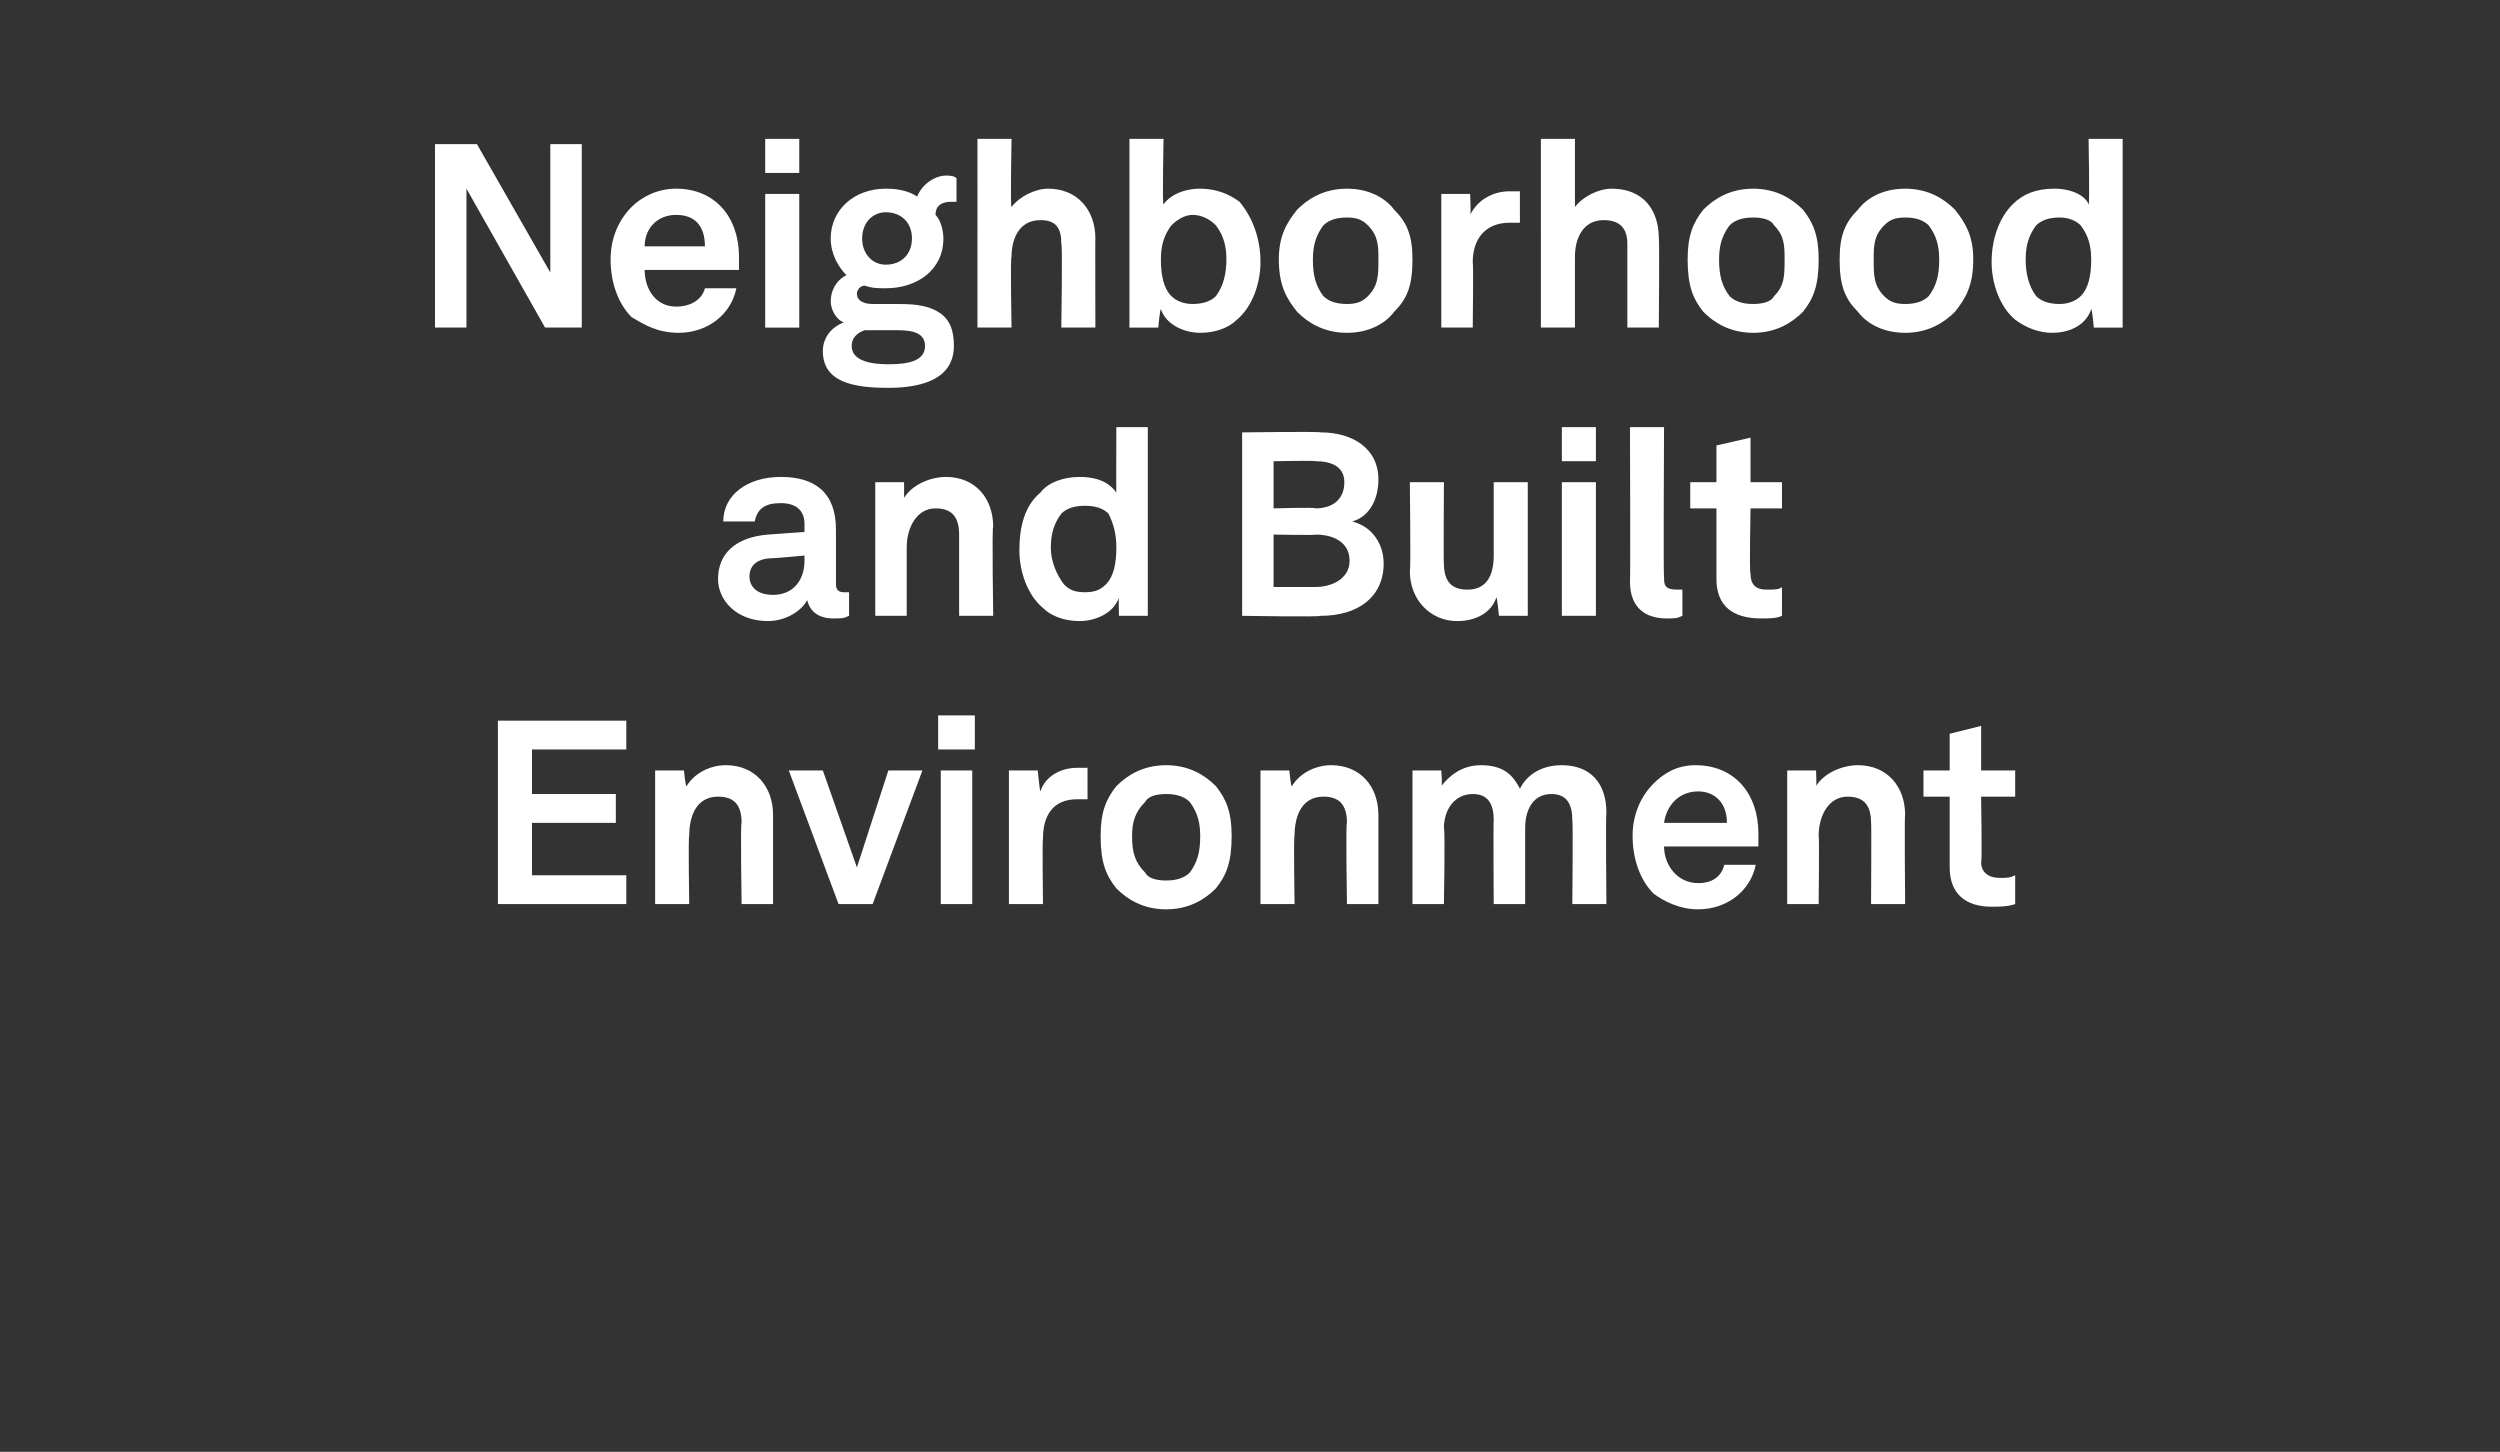
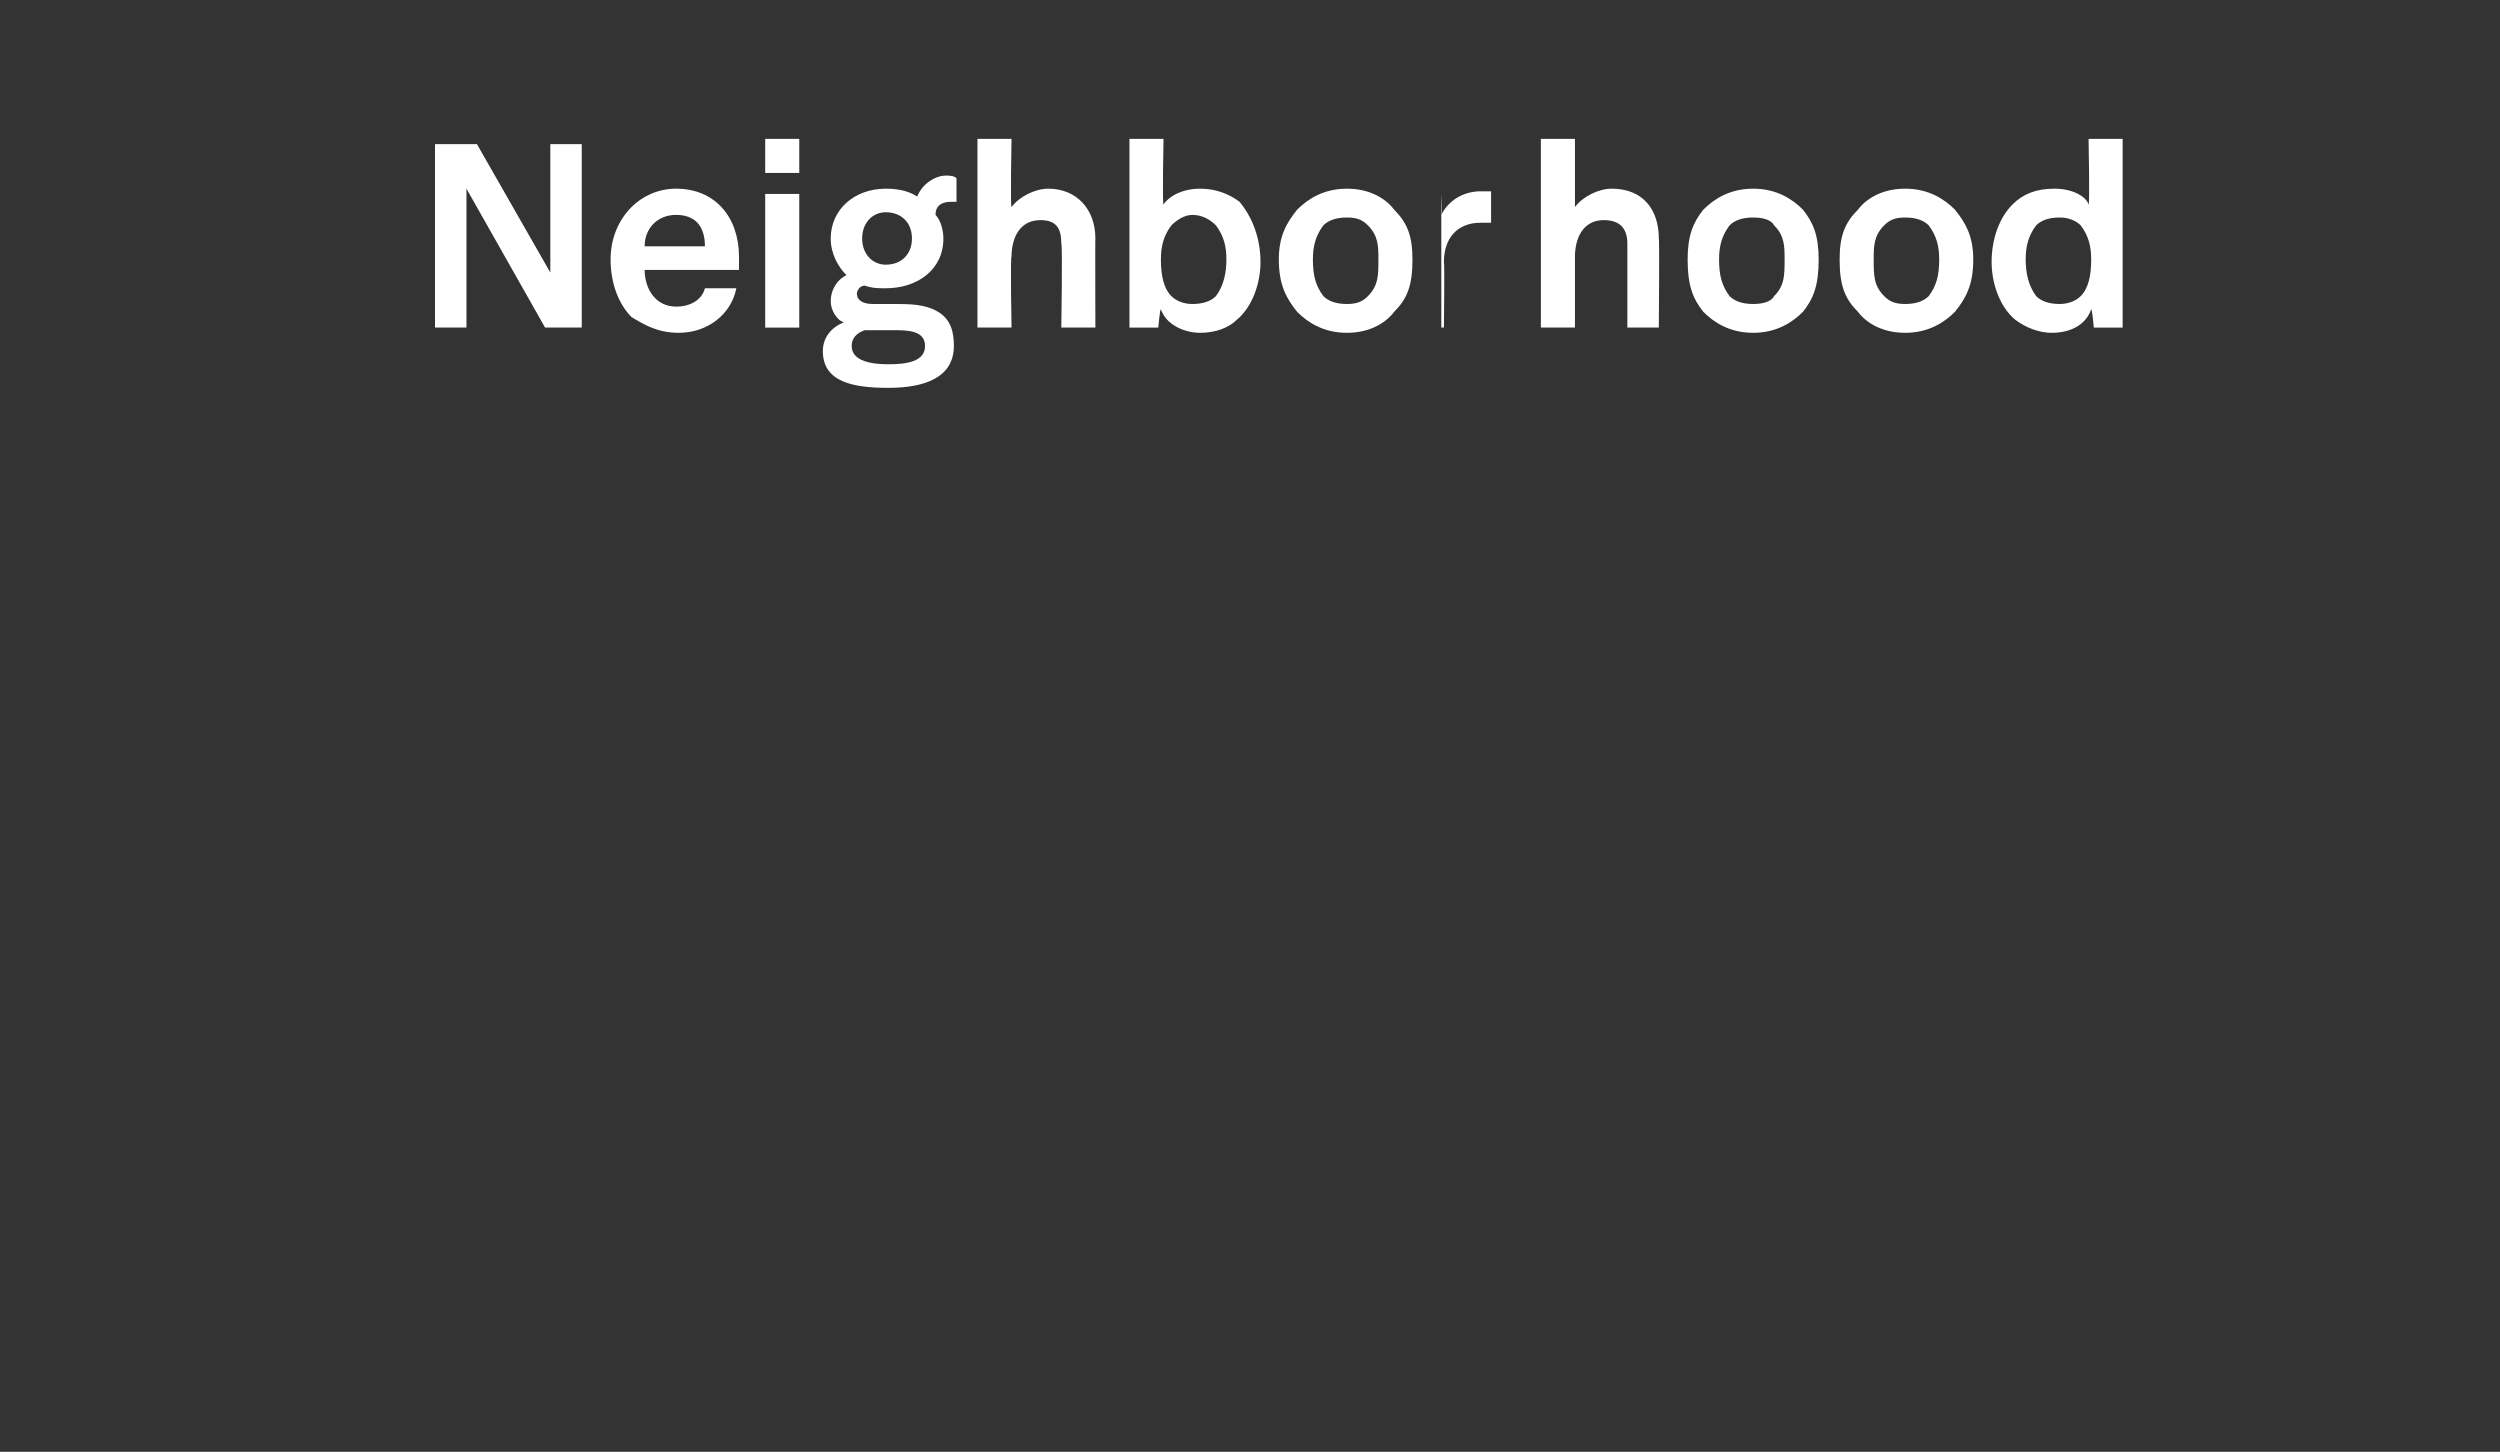
<svg xmlns="http://www.w3.org/2000/svg" version="1.1" width="95.4px" height="55.4px" viewBox="0 -3 95.4 55.4" style="top:-3px">
  <rect x="0" y="-3" width="95.4" height="55.4" fill="#333333" stroke="none" />
  <desc>Neighborhood and Built Environment</desc>
  <defs />
  <g id="Polygon55329">
-     <path d="m23.9 24.5v1.1h-3.6v1.7h3.2v1.1h-3.2v2h3.6v1.1H19v-7h4.9zm1.1 1.9h1.1s.06.63.1.6c.3-.5.9-.8 1.5-.8c1.1 0 1.8.8 1.8 1.9v3.4h-1.2s-.05-3.14 0-3.1c0-.7-.3-1-.9-1c-.8 0-1.1.7-1.1 1.5c-.04-.03 0 2.6 0 2.6H25v-5.1zm5.1 0h1.3l1.3 3.7l1.2-3.7h1.3l-1.9 5.1H32l-1.9-5.1zm7 0v5.1h-1.2v-5.1h1.2zm.1-2.1v1.3h-1.4v-1.3h1.4zm1.3 2.1h1.1s.08.81.1.8c.2-.6.8-.9 1.4-.9h.4v1.2h-.4c-.9 0-1.3.6-1.3 1.5c-.03.03 0 2.5 0 2.5h-1.3v-5.1zm4.1 4.5c-.4-.5-.6-1-.6-2c0-.9.2-1.4.6-1.9c.4-.4 1-.8 1.9-.8c.9 0 1.5.4 1.9.8c.4.5.6 1 .6 1.9c0 1-.2 1.5-.6 2c-.4.4-1 .8-1.9.8c-.9 0-1.5-.4-1.9-.8zm2.8-.6c.3-.4.4-.8.4-1.4c0-.5-.1-.9-.4-1.3c-.2-.2-.5-.3-.9-.3c-.4 0-.7.1-.8.3c-.4.4-.5.8-.5 1.3c0 .6.1 1 .5 1.4c.1.2.4.3.8.3c.4 0 .7-.1.9-.3zm2.7-3.9h1.1s.06.63.1.6c.3-.5.9-.8 1.5-.8c1.1 0 1.8.8 1.8 1.9v3.4h-1.2s-.05-3.14 0-3.1c0-.7-.3-1-.9-1c-.8 0-1.1.7-1.1 1.5c-.04-.03 0 2.6 0 2.6h-1.3v-5.1zm5.8 0h1.1s.05.64 0 .6c.3-.4.8-.8 1.5-.8c.8 0 1.2.3 1.5.9c.3-.6.9-.9 1.6-.9c1.1 0 1.7.7 1.7 1.8c-.03.03 0 3.5 0 3.5H60s.03-3.17 0-3.2c0-.6-.2-1-.8-1c-.7 0-1 .6-1 1.3v2.9H57s-.02-3.17 0-3.2c0-.6-.2-1-.8-1c-.7 0-1.1.6-1.1 1.3c.05.05 0 2.9 0 2.9h-1.2v-5.1zm9.2 4.7c-.5-.5-.8-1.3-.8-2.2c0-.8.3-1.5.8-2c.4-.4.9-.7 1.6-.7c1.5 0 2.4 1.1 2.4 2.6v.5h-3.6c0 .7.5 1.4 1.3 1.4c.6 0 .9-.3 1-.7h1.2c-.2 1-1.1 1.7-2.2 1.7c-.7 0-1.3-.3-1.7-.6zm2.8-2.7c0-.8-.5-1.2-1.1-1.2c-.7 0-1.2.5-1.3 1.2h2.4zm2.3-2h1.1s.03.63 0 .6c.3-.5 1-.8 1.6-.8c1.1 0 1.8.8 1.8 1.9c-.03-.03 0 3.4 0 3.4h-1.3s.02-3.14 0-3.1c0-.7-.3-1-.9-1c-.7 0-1.1.7-1.1 1.5c.03-.03 0 2.6 0 2.6h-1.2v-5.1zm6.2 3.7v-2.7h-1v-1h1V25l1.2-.3v1.7h1.3v1h-1.3s.04 2.51 0 2.5c0 .4.3.6.7.6c.3 0 .4 0 .6-.1v1.1c-.3.1-.6.1-.9.1c-1 0-1.6-.5-1.6-1.5z" stroke="none" fill="#fff" />
-   </g>
+     </g>
  <g id="Polygon55328">
-     <path d="m27.4 19.1c0-1 .7-1.6 1.9-1.7l1.4-.1v-.3c0-.5-.3-.8-.9-.8c-.6 0-.9.2-1 .7h-1.2c0-1 .9-1.7 2.2-1.7c1.3 0 2.1.6 2.1 2v2.1c0 .2.1.3.3.3h.2v.9c-.2.1-.3.1-.6.1c-.6 0-.9-.3-1-.7c-.2.4-.8.8-1.5.8c-1.2 0-1.9-.8-1.9-1.6zm3.3-.7v-.2s-1.19.11-1.2.1c-.5 0-.9.2-.9.7c0 .4.3.7.9.7c.8 0 1.2-.6 1.2-1.3zm2.7-3h1.1v.6c.3-.5 1-.8 1.6-.8c1.1 0 1.8.8 1.8 1.9c-.05-.03 0 3.4 0 3.4h-1.3v-3.1c0-.7-.3-1-.9-1c-.7 0-1.1.7-1.1 1.5v2.6h-1.2v-5.1zm6.4 4.8c-.6-.5-.9-1.4-.9-2.2c0-.9.2-1.7.8-2.2c.3-.4.9-.6 1.5-.6c.8 0 1.2.3 1.4.6c-.01.05 0-2.5 0-2.5h1.2v7.2h-1.1s-.02-.69 0-.7c-.2.6-.9.9-1.5.9c-.6 0-1.1-.2-1.4-.5zm2.4-.9c.3-.3.4-.8.4-1.4c0-.5-.1-.9-.3-1.3c-.2-.2-.5-.3-.9-.3c-.4 0-.7.1-.9.3c-.3.4-.4.8-.4 1.3c0 .5.2 1 .5 1.4c.2.2.4.3.8.3c.4 0 .6-.1.8-.3zm5.2-5.8s2.96-.04 3 0c1.2 0 2.2.6 2.2 1.8c0 .7-.3 1.4-1 1.6c.8.2 1.2.9 1.2 1.6c0 1.3-1 2-2.4 2c-.02.05-3 0-3 0v-7zm2.8 5.9c.6 0 1.3-.3 1.3-1c0-.7-.6-1-1.3-1c.05.03-1.6 0-1.6 0v2h1.6zm0-3c.6 0 1.1-.3 1.1-1c0-.6-.5-.8-1.1-.8c.01-.03-1.6 0-1.6 0v1.8s1.64-.05 1.6 0zm3.6 2.4c.04.03 0-3.4 0-3.4h1.3s-.02 3.14 0 3.1c0 .7.3 1 .9 1c.7 0 1-.5 1-1.3v-2.8h1.3v5.1h-1.1s-.07-.73-.1-.7c-.2.6-.8.9-1.5.9c-1 0-1.8-.8-1.8-1.9zm7.1-3.4v5.1h-1.3v-5.1h1.3zm0-2.1v1.3h-1.3v-1.3h1.3zm1.3 5.9c.02.01 0-5.9 0-5.9h1.3s-.03 5.7 0 5.7c0 .3 0 .5.5.5h.2v1c-.2.1-.3.1-.6.1c-.8 0-1.4-.4-1.4-1.4zm3.3-.1v-2.7h-1v-1h1V14l1.3-.3v1.7h1.2v1h-1.2s-.05 2.51 0 2.5c0 .4.2.6.6.6c.3 0 .5 0 .6-.1v1.1c-.2.1-.5.1-.8.1c-1.1 0-1.7-.5-1.7-1.5z" stroke="none" fill="#fff" />
-   </g>
+     </g>
  <g id="Polygon55327">
-     <path d="m22.2 2.5v7h-1.4l-3-5.3v5.3h-1.2v-7h1.6L21 7.4V2.5h1.2zm1.9 6.6c-.5-.5-.8-1.3-.8-2.2c0-.8.3-1.5.8-2c.4-.4 1-.7 1.7-.7c1.5 0 2.4 1.1 2.4 2.6v.5h-3.6c0 .7.4 1.4 1.2 1.4c.6 0 1-.3 1.1-.7h1.2c-.2 1-1.1 1.7-2.2 1.7c-.8 0-1.3-.3-1.8-.6zm2.8-2.7c0-.8-.4-1.2-1.1-1.2c-.7 0-1.2.5-1.2 1.2h2.3zm3.6-2v5.1h-1.3V4.4h1.3zm0-2.1v1.3h-1.3V2.3h1.3zm3.4 9.5c-1.3 0-2.5-.2-2.5-1.4c0-.5.3-.9.8-1.1c-.3-.1-.5-.5-.5-.8c0-.4.2-.8.6-1c-.3-.3-.6-.8-.6-1.4c0-1.1.9-1.9 2.1-1.9c.5 0 .9.1 1.2.3c.2-.5.7-.8 1.1-.8c.1 0 .3 0 .4.1v.9h-.2c-.3 0-.6.1-.6.5c.2.2.3.6.3.9c0 1.2-1 1.9-2.2 1.9c-.3 0-.5 0-.8-.1c-.2 0-.3.2-.3.3c0 .3.3.4.6.4h.8c.6 0 1.2 0 1.7.3c.5.3.6.8.6 1.3c0 1.2-1.1 1.6-2.5 1.6zm1.4-1.6c0-.6-.7-.6-1.2-.6H33c-.3.1-.5.3-.5.6c0 .6.8.7 1.4.7c.7 0 1.4-.1 1.4-.7zm-1.5-3.1c.6 0 1-.4 1-1c0-.6-.4-1-1-1c-.5 0-.9.4-.9 1c0 .6.4 1 .9 1zm4.8-4.8s-.05 2.6 0 2.6c.3-.4.9-.7 1.4-.7c1.1 0 1.8.8 1.8 1.9c-.01-.02 0 3.4 0 3.4h-1.3s.05-3.19 0-3.2c0-.6-.2-.9-.8-.9c-.8 0-1.1.7-1.1 1.4c-.05-.01 0 2.7 0 2.7h-1.3V2.3h1.3zm5.7 6.5c-.04.01-.1.7-.1.7h-1.1V2.3h1.3s-.05 2.55 0 2.5c.2-.3.7-.6 1.4-.6c.6 0 1.1.2 1.5.5c.5.6.8 1.4.8 2.3c0 .8-.3 1.7-.9 2.2c-.3.3-.8.5-1.4.5c-.6 0-1.3-.3-1.5-.9zm2.1-.5c.3-.4.4-.9.4-1.4c0-.5-.1-.9-.4-1.3c-.2-.2-.5-.4-.9-.4c-.3 0-.6.2-.8.4c-.3.4-.4.8-.4 1.3c0 .6.1 1.1.4 1.4c.2.2.5.3.8.3c.4 0 .7-.1.9-.3zm3.1.6c-.4-.5-.7-1-.7-2c0-.9.3-1.4.7-1.9c.4-.4 1-.8 1.9-.8c.9 0 1.5.4 1.8.8c.5.5.7 1 .7 1.9c0 1-.2 1.5-.7 2c-.3.4-.9.8-1.8.8c-.9 0-1.5-.4-1.9-.8zm2.7-.6c.4-.4.4-.8.4-1.4c0-.5 0-.9-.4-1.3c-.2-.2-.4-.3-.8-.3c-.4 0-.7.1-.9.3c-.3.4-.4.8-.4 1.3c0 .6.1 1 .4 1.4c.2.2.5.3.9.3c.4 0 .6-.1.8-.3zM55 4.4h1.1s.04.81 0 .8c.3-.6.9-.9 1.5-.9h.4v1.2h-.4c-.9 0-1.4.6-1.4 1.5c.03.03 0 2.5 0 2.5H55V4.4zm5.1-2.1v2.6c.3-.4.9-.7 1.4-.7c1.2 0 1.8.8 1.8 1.9c.03-.02 0 3.4 0 3.4h-1.2V6.3c0-.6-.3-.9-.9-.9c-.8 0-1.1.7-1.1 1.4v2.7h-1.3V2.3h1.3zM65 8.9c-.4-.5-.6-1-.6-2c0-.9.2-1.4.6-1.9c.4-.4 1-.8 1.9-.8c.9 0 1.5.4 1.9.8c.4.5.6 1 .6 1.9c0 1-.2 1.5-.6 2c-.4.4-1 .8-1.9.8c-.9 0-1.5-.4-1.9-.8zm2.7-.6c.4-.4.4-.8.4-1.4c0-.5 0-.9-.4-1.3c-.1-.2-.4-.3-.8-.3c-.4 0-.7.1-.9.3c-.3.4-.4.8-.4 1.3c0 .6.1 1 .4 1.4c.2.2.5.3.9.3c.4 0 .7-.1.8-.3zm3.2.6c-.5-.5-.7-1-.7-2c0-.9.2-1.4.7-1.9c.3-.4.9-.8 1.8-.8c.9 0 1.5.4 1.9.8c.4.5.7 1 .7 1.9c0 1-.3 1.5-.7 2c-.4.4-1 .8-1.9.8c-.9 0-1.5-.4-1.8-.8zm2.7-.6c.3-.4.4-.8.4-1.4c0-.5-.1-.9-.4-1.3c-.2-.2-.5-.3-.9-.3c-.4 0-.6.1-.8.3c-.4.4-.4.8-.4 1.3c0 .6 0 1 .4 1.4c.2.2.4.3.8.3c.4 0 .7-.1.9-.3zm3.3.9c-.6-.5-.9-1.4-.9-2.2c0-.9.3-1.7.8-2.2c.4-.4.9-.6 1.6-.6c.7 0 1.2.3 1.3.6c.05.05 0-2.5 0-2.5h1.3v7.2h-1.1s-.06-.69-.1-.7c-.2.6-.8.9-1.5.9c-.5 0-1-.2-1.4-.5zm2.5-.9c.3-.3.4-.8.4-1.4c0-.5-.1-.9-.4-1.3c-.2-.2-.5-.3-.8-.3c-.4 0-.7.1-.9.3c-.3.4-.4.8-.4 1.3c0 .5.1 1 .4 1.4c.2.2.5.3.9.3c.3 0 .6-.1.8-.3z" stroke="none" fill="#fff" />
+     <path d="m22.2 2.5v7h-1.4l-3-5.3v5.3h-1.2v-7h1.6L21 7.4V2.5h1.2zm1.9 6.6c-.5-.5-.8-1.3-.8-2.2c0-.8.3-1.5.8-2c.4-.4 1-.7 1.7-.7c1.5 0 2.4 1.1 2.4 2.6v.5h-3.6c0 .7.4 1.4 1.2 1.4c.6 0 1-.3 1.1-.7h1.2c-.2 1-1.1 1.7-2.2 1.7c-.8 0-1.3-.3-1.8-.6zm2.8-2.7c0-.8-.4-1.2-1.1-1.2c-.7 0-1.2.5-1.2 1.2h2.3zm3.6-2v5.1h-1.3V4.4h1.3zm0-2.1v1.3h-1.3V2.3h1.3zm3.4 9.5c-1.3 0-2.5-.2-2.5-1.4c0-.5.3-.9.8-1.1c-.3-.1-.5-.5-.5-.8c0-.4.2-.8.6-1c-.3-.3-.6-.8-.6-1.4c0-1.1.9-1.9 2.1-1.9c.5 0 .9.1 1.2.3c.2-.5.7-.8 1.1-.8c.1 0 .3 0 .4.1v.9h-.2c-.3 0-.6.1-.6.5c.2.2.3.6.3.9c0 1.2-1 1.9-2.2 1.9c-.3 0-.5 0-.8-.1c-.2 0-.3.2-.3.3c0 .3.3.4.6.4h.8c.6 0 1.2 0 1.7.3c.5.3.6.8.6 1.3c0 1.2-1.1 1.6-2.5 1.6zm1.4-1.6c0-.6-.7-.6-1.2-.6H33c-.3.1-.5.3-.5.6c0 .6.8.7 1.4.7c.7 0 1.4-.1 1.4-.7zm-1.5-3.1c.6 0 1-.4 1-1c0-.6-.4-1-1-1c-.5 0-.9.4-.9 1c0 .6.4 1 .9 1zm4.8-4.8s-.05 2.6 0 2.6c.3-.4.9-.7 1.4-.7c1.1 0 1.8.8 1.8 1.9c-.01-.02 0 3.4 0 3.4h-1.3s.05-3.19 0-3.2c0-.6-.2-.9-.8-.9c-.8 0-1.1.7-1.1 1.4c-.05-.01 0 2.7 0 2.7h-1.3V2.3h1.3zm5.7 6.5c-.04.01-.1.7-.1.7h-1.1V2.3h1.3s-.05 2.55 0 2.5c.2-.3.7-.6 1.4-.6c.6 0 1.1.2 1.5.5c.5.6.8 1.4.8 2.3c0 .8-.3 1.7-.9 2.2c-.3.3-.8.5-1.4.5c-.6 0-1.3-.3-1.5-.9zm2.1-.5c.3-.4.4-.9.4-1.4c0-.5-.1-.9-.4-1.3c-.2-.2-.5-.4-.9-.4c-.3 0-.6.2-.8.4c-.3.4-.4.8-.4 1.3c0 .6.1 1.1.4 1.4c.2.2.5.3.8.3c.4 0 .7-.1.9-.3zm3.1.6c-.4-.5-.7-1-.7-2c0-.9.3-1.4.7-1.9c.4-.4 1-.8 1.9-.8c.9 0 1.5.4 1.8.8c.5.5.7 1 .7 1.9c0 1-.2 1.5-.7 2c-.3.4-.9.8-1.8.8c-.9 0-1.5-.4-1.9-.8zm2.7-.6c.4-.4.4-.8.4-1.4c0-.5 0-.9-.4-1.3c-.2-.2-.4-.3-.8-.3c-.4 0-.7.1-.9.3c-.3.4-.4.8-.4 1.3c0 .6.1 1 .4 1.4c.2.2.5.3.9.3c.4 0 .6-.1.8-.3zM55 4.4s.04.81 0 .8c.3-.6.9-.9 1.5-.9h.4v1.2h-.4c-.9 0-1.4.6-1.4 1.5c.03.03 0 2.5 0 2.5H55V4.4zm5.1-2.1v2.6c.3-.4.9-.7 1.4-.7c1.2 0 1.8.8 1.8 1.9c.03-.02 0 3.4 0 3.4h-1.2V6.3c0-.6-.3-.9-.9-.9c-.8 0-1.1.7-1.1 1.4v2.7h-1.3V2.3h1.3zM65 8.9c-.4-.5-.6-1-.6-2c0-.9.2-1.4.6-1.9c.4-.4 1-.8 1.9-.8c.9 0 1.5.4 1.9.8c.4.5.6 1 .6 1.9c0 1-.2 1.5-.6 2c-.4.4-1 .8-1.9.8c-.9 0-1.5-.4-1.9-.8zm2.7-.6c.4-.4.4-.8.4-1.4c0-.5 0-.9-.4-1.3c-.1-.2-.4-.3-.8-.3c-.4 0-.7.1-.9.3c-.3.4-.4.8-.4 1.3c0 .6.1 1 .4 1.4c.2.2.5.3.9.3c.4 0 .7-.1.8-.3zm3.2.6c-.5-.5-.7-1-.7-2c0-.9.2-1.4.7-1.9c.3-.4.9-.8 1.8-.8c.9 0 1.5.4 1.9.8c.4.5.7 1 .7 1.9c0 1-.3 1.5-.7 2c-.4.4-1 .8-1.9.8c-.9 0-1.5-.4-1.8-.8zm2.7-.6c.3-.4.4-.8.4-1.4c0-.5-.1-.9-.4-1.3c-.2-.2-.5-.3-.9-.3c-.4 0-.6.1-.8.3c-.4.4-.4.8-.4 1.3c0 .6 0 1 .4 1.4c.2.2.4.3.8.3c.4 0 .7-.1.9-.3zm3.3.9c-.6-.5-.9-1.4-.9-2.2c0-.9.3-1.7.8-2.2c.4-.4.9-.6 1.6-.6c.7 0 1.2.3 1.3.6c.05.05 0-2.5 0-2.5h1.3v7.2h-1.1s-.06-.69-.1-.7c-.2.6-.8.9-1.5.9c-.5 0-1-.2-1.4-.5zm2.5-.9c.3-.3.4-.8.4-1.4c0-.5-.1-.9-.4-1.3c-.2-.2-.5-.3-.8-.3c-.4 0-.7.1-.9.3c-.3.4-.4.8-.4 1.3c0 .5.1 1 .4 1.4c.2.2.5.3.9.3c.3 0 .6-.1.8-.3z" stroke="none" fill="#fff" />
  </g>
</svg>